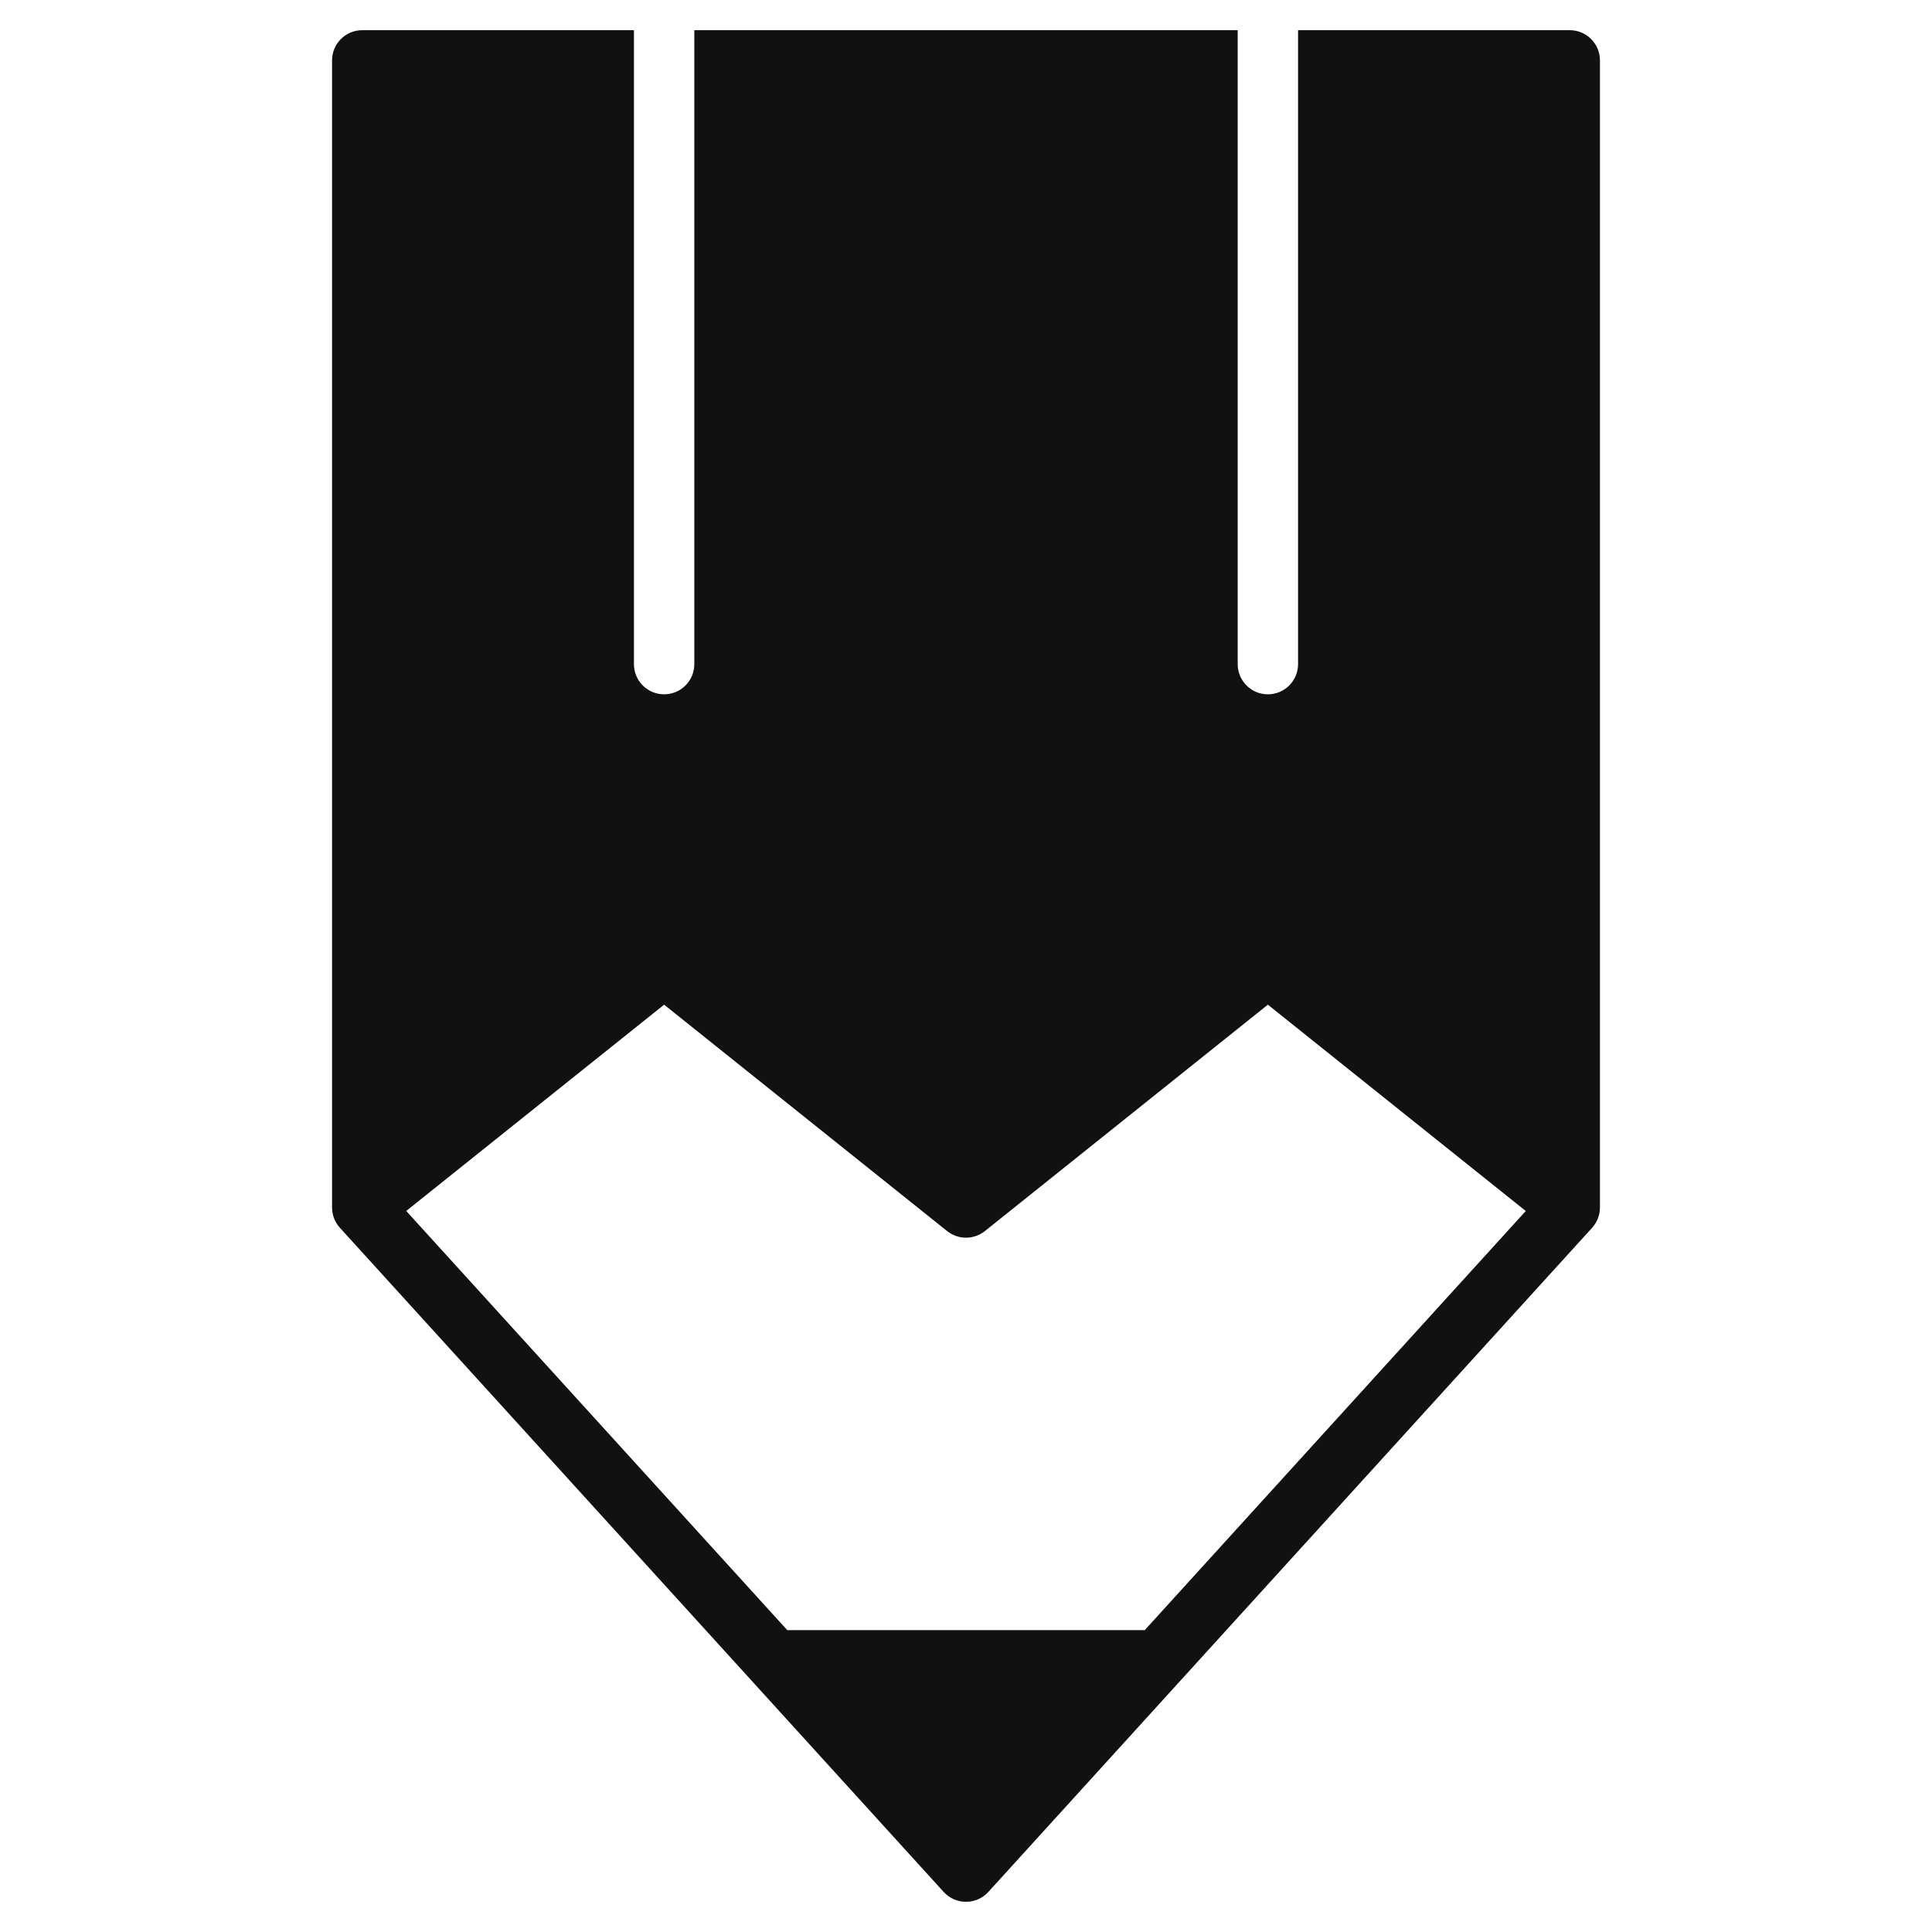
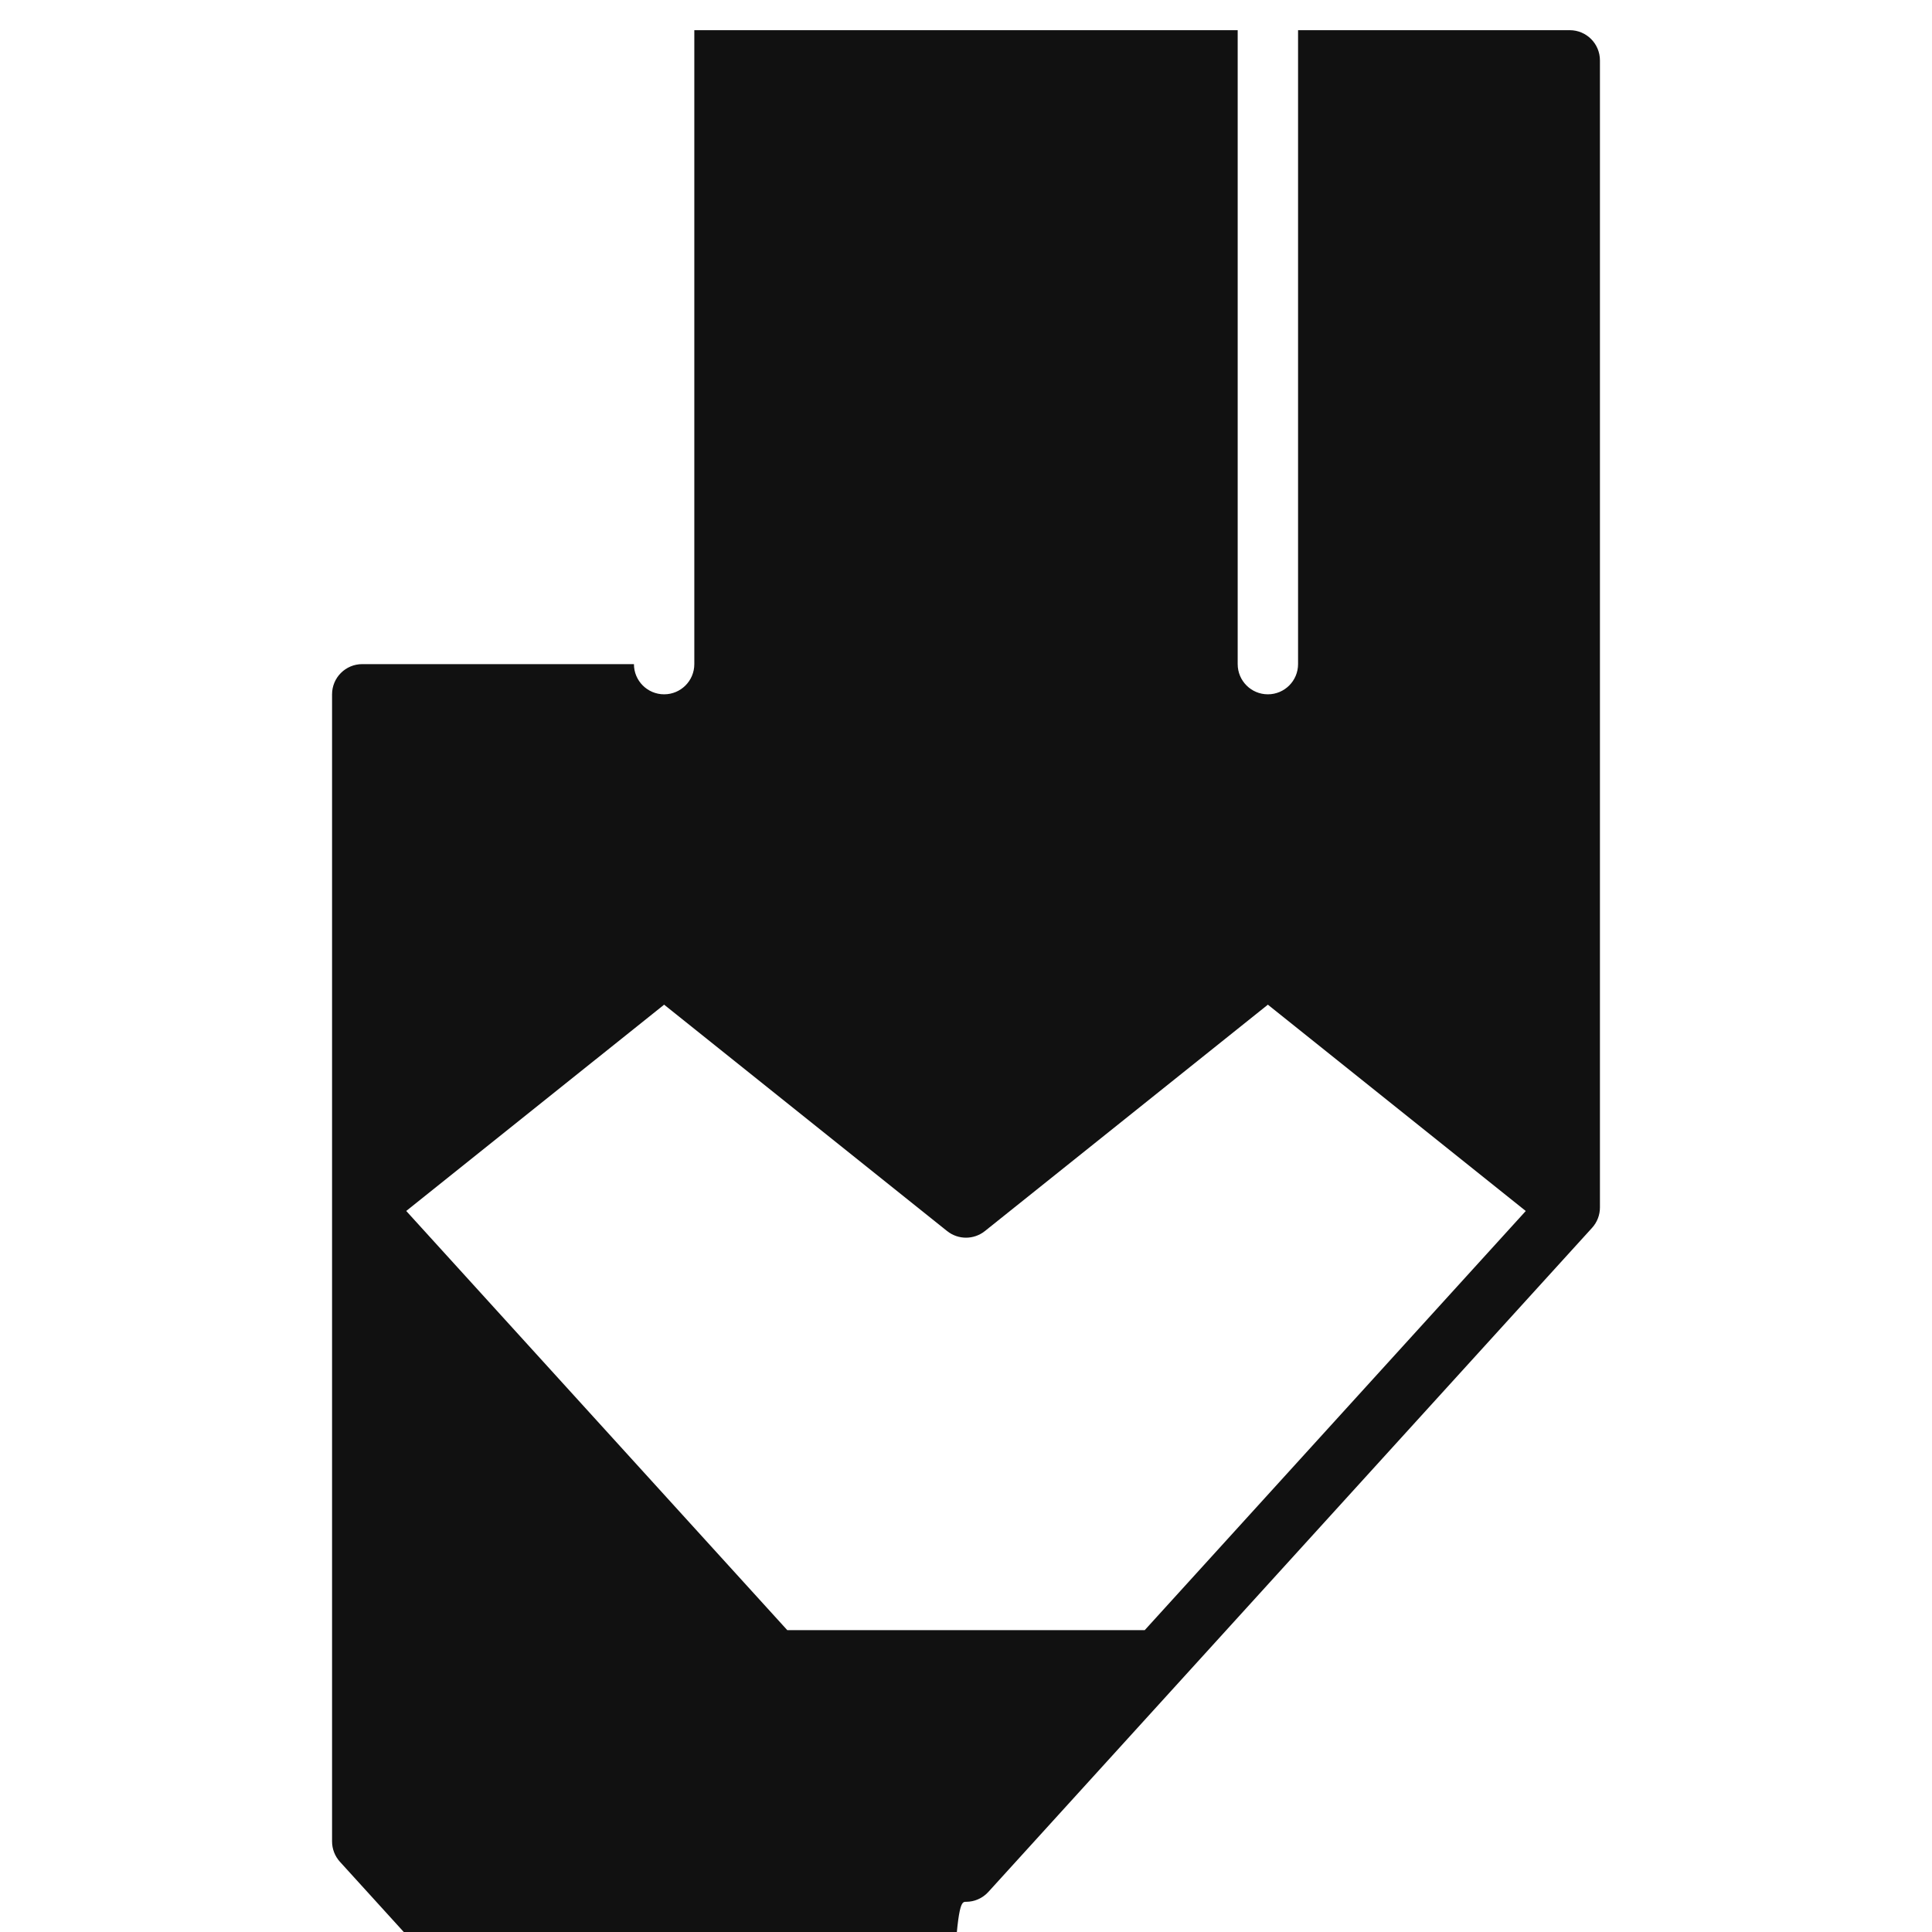
<svg xmlns="http://www.w3.org/2000/svg" viewBox="0 0 64 64" width="64" height="64">
  <g class="nc-icon-wrapper" stroke="none" fill="#111111">
-     <path fill="#111111" d="M52,1h-9v21c0,0.552-0.447,1-1,1s-1-0.448-1-1V1H23v21c0,0.552-0.447,1-1,1s-1-0.448-1-1V1h-9 c-0.553,0-1,0.448-1,1v38c0,0.249,0.093,0.489,0.26,0.673l20,22C31.449,62.881,31.718,63,32,63s0.551-0.119,0.74-0.327l20-22 C52.907,40.489,53,40.249,53,40V2C53,1.448,52.553,1,52,1z M37.921,54H26.079L13.457,40.115L22,33.281l9.375,7.5 C31.558,40.927,31.779,41,32,41s0.442-0.073,0.625-0.219l9.375-7.5l8.543,6.835L37.921,54z" />
+     <path fill="#111111" d="M52,1h-9v21c0,0.552-0.447,1-1,1s-1-0.448-1-1V1H23v21c0,0.552-0.447,1-1,1s-1-0.448-1-1h-9 c-0.553,0-1,0.448-1,1v38c0,0.249,0.093,0.489,0.26,0.673l20,22C31.449,62.881,31.718,63,32,63s0.551-0.119,0.74-0.327l20-22 C52.907,40.489,53,40.249,53,40V2C53,1.448,52.553,1,52,1z M37.921,54H26.079L13.457,40.115L22,33.281l9.375,7.5 C31.558,40.927,31.779,41,32,41s0.442-0.073,0.625-0.219l9.375-7.5l8.543,6.835L37.921,54z" />
  </g>
</svg>